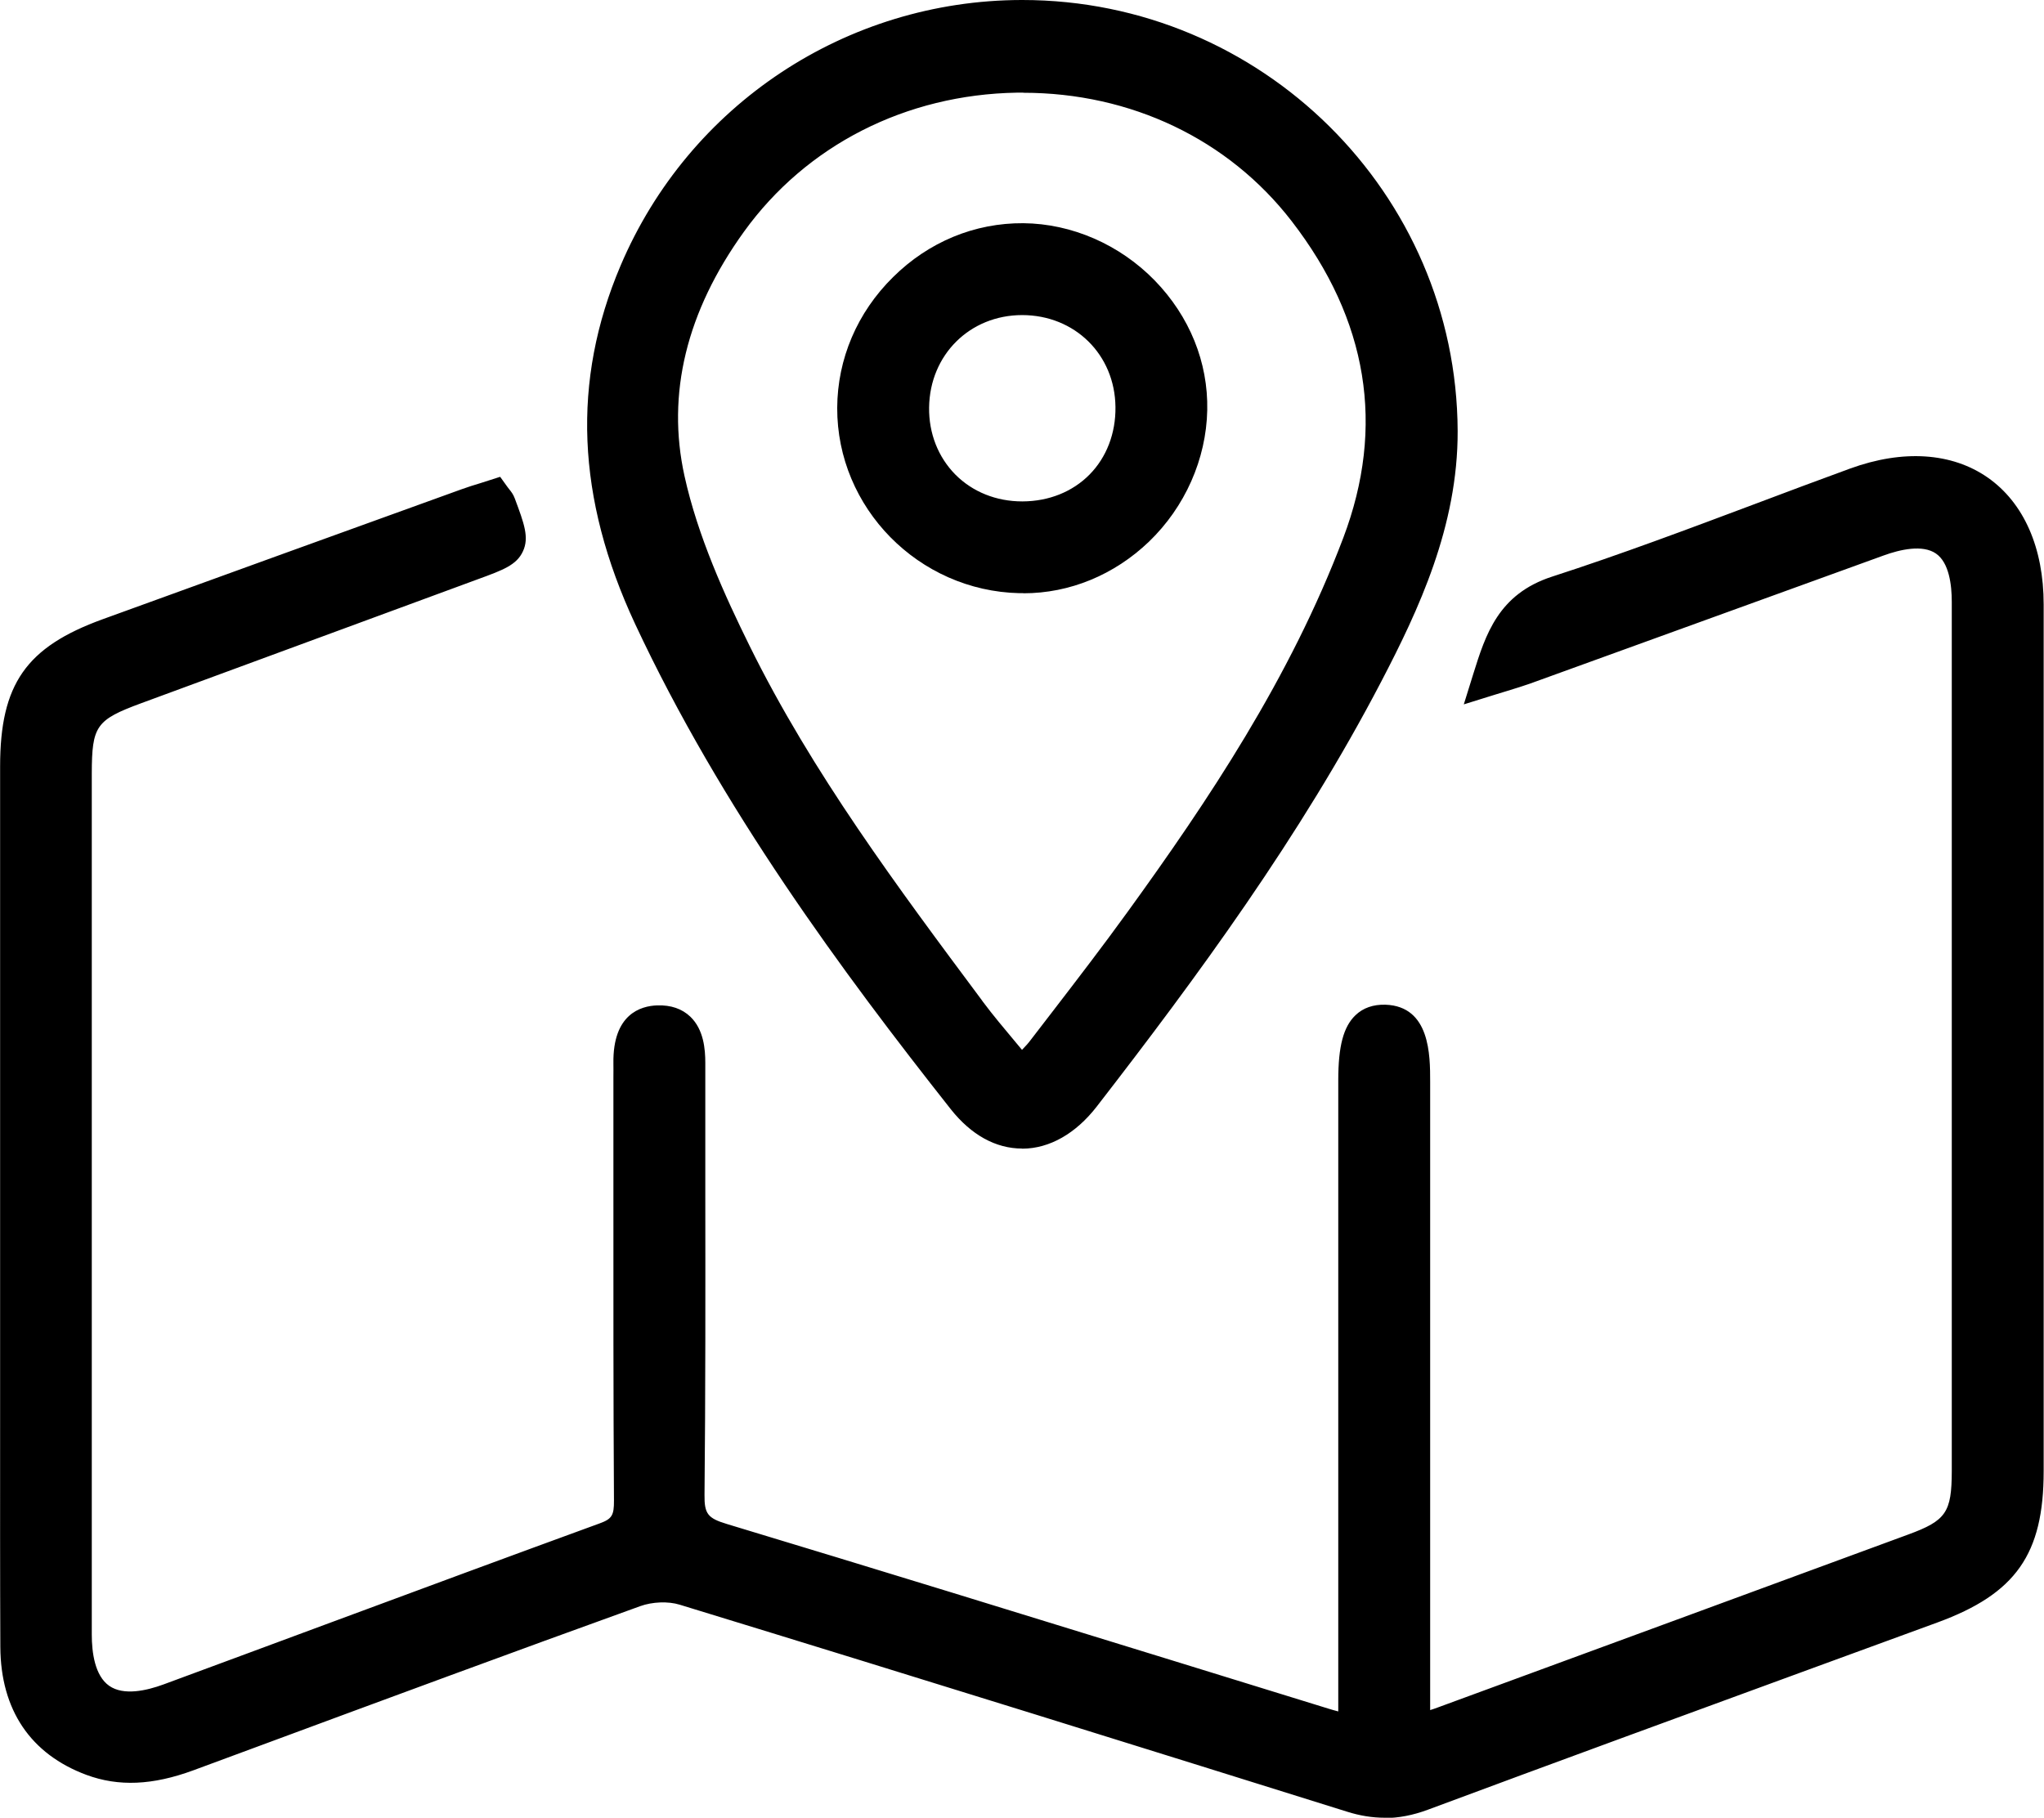
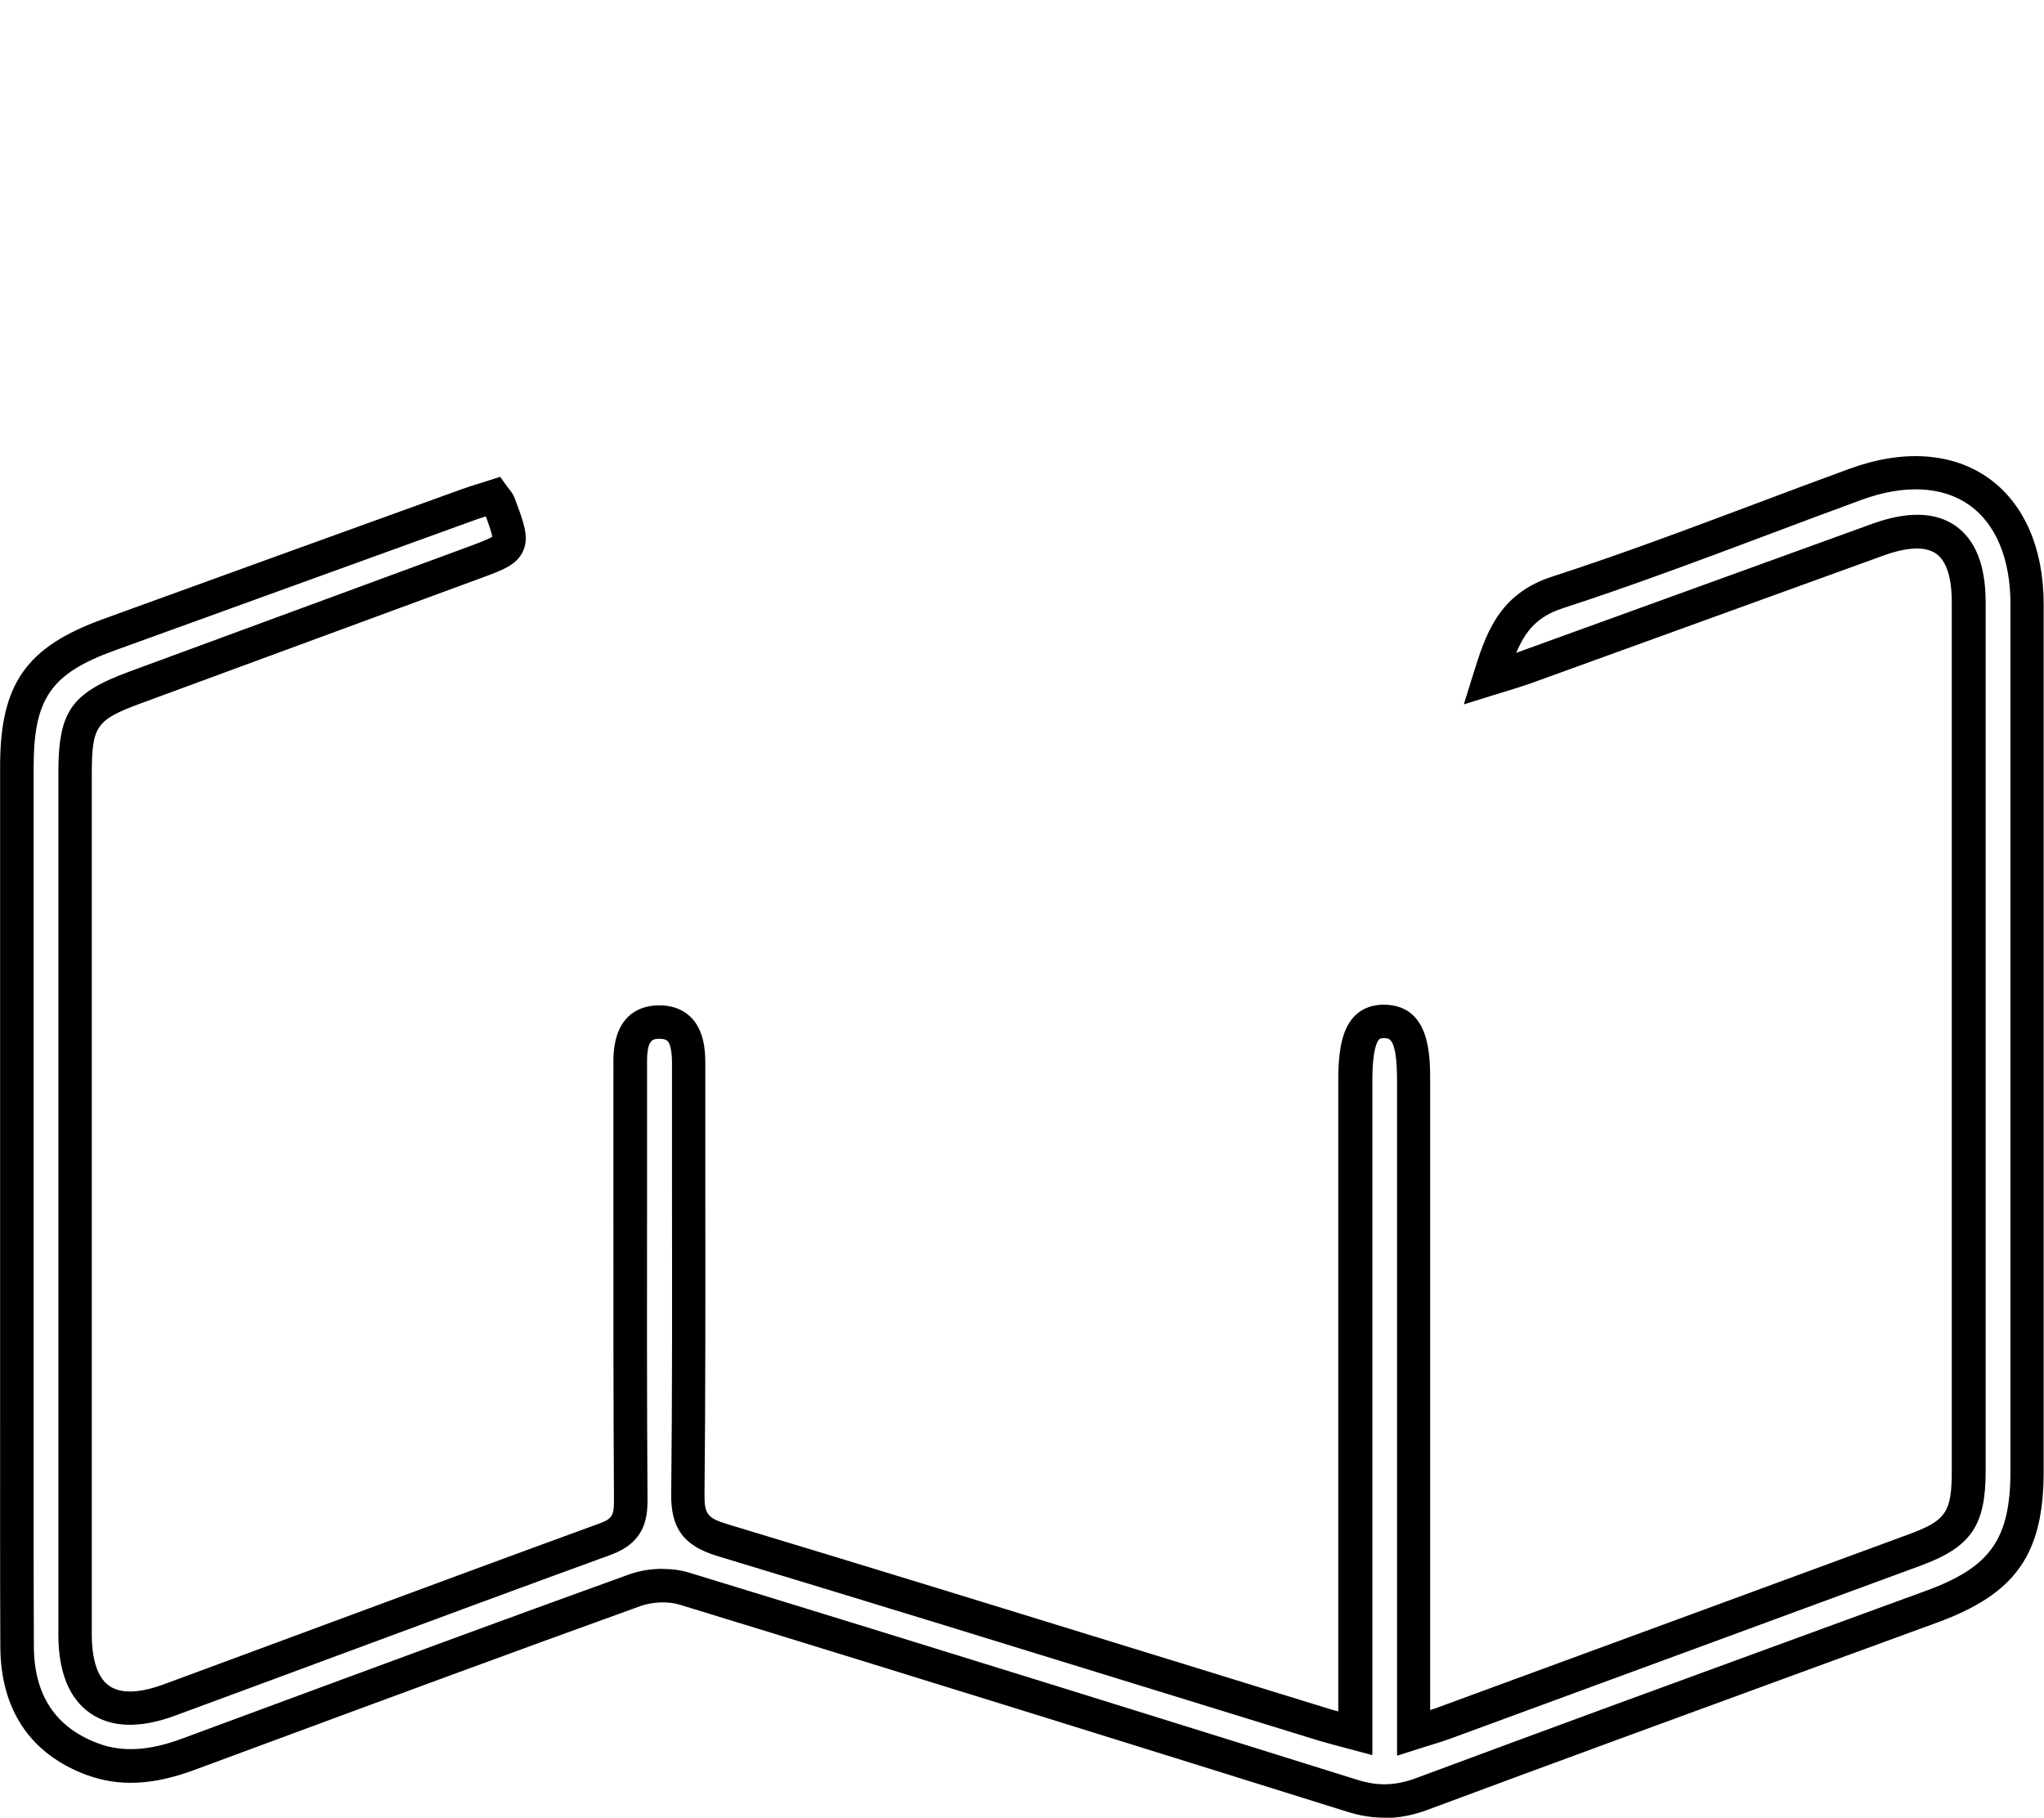
<svg xmlns="http://www.w3.org/2000/svg" id="Layer_1" data-name="Layer 1" viewBox="0 0 182.84 162.63">
  <defs>
    <style>
      .cls-1 {
        stroke-width: 0px;
      }
    </style>
  </defs>
  <g id="xlCc4J.tif">
    <g>
      <g>
-         <path class="cls-1" d="m126.46,155c1.14-.36,1.93-.57,2.69-.85,14.04-5.16,28.07-10.32,42.1-15.48,3.95-1.46,4.87-2.78,4.87-7.06,0-25.93,0-51.86,0-77.78,0-5.54-2.84-7.47-8.11-5.56-10.54,3.82-21.08,7.65-31.62,11.47-.9.33-1.83.58-3.14.98,1.15-3.69,2.15-6.45,6.09-7.72,9-2.92,17.81-6.45,26.71-9.69,8.82-3.21,15.3,1.35,15.3,10.76,0,25.85,0,51.69,0,77.54,0,6.76-2.14,9.8-8.52,12.13-15.21,5.58-30.43,11.12-45.61,16.77-2.16.8-4.1.85-6.27.17-19.89-6.23-39.78-12.42-59.71-18.52-1.36-.42-3.13-.34-4.48.15-13.36,4.82-26.67,9.77-39.99,14.69-2.8,1.04-5.65,1.47-8.51.41-4.4-1.64-6.7-5.07-6.73-10.05-.04-9.22-.01-18.45-.01-27.67,0-17.04,0-34.07,0-51.11,0-6.72,1.93-9.49,8.19-11.76,10.7-3.89,21.4-7.76,32.11-11.63.77-.28,1.57-.51,2.35-.76.22.3.41.48.49.69q1.43,3.86-2.38,5.28c-10.05,3.71-20.1,7.4-30.15,11.11-4.63,1.71-5.39,2.79-5.39,7.7,0,25.68,0,51.36,0,77.04,0,5.69,3.05,7.84,8.41,5.86,13.01-4.79,25.99-9.66,39.02-14.4,1.82-.66,2.29-1.63,2.27-3.47-.08-12.38-.04-24.76-.04-37.15,0-.66,0-1.33,0-1.99-.02-1.81.35-3.58,2.47-3.65,2.28-.08,2.75,1.69,2.75,3.63-.01,12.88.07,25.76-.07,38.64-.03,2.46.78,3.38,3.07,4.07,17.96,5.42,35.88,10.99,53.81,16.51.78.24,1.58.43,2.83.77v-3.08c0-18.45,0-36.9,0-55.35,0-3.85.75-5.33,2.67-5.27,1.88.06,2.55,1.47,2.55,5.39,0,18.37,0,36.73,0,55.1v3.17Z" />
        <path class="cls-1" d="m123.85,162.63c-1.1,0-2.21-.18-3.35-.54-16.37-5.12-37.94-11.86-59.7-18.52-1.03-.32-2.45-.26-3.53.13-11.4,4.11-22.96,8.39-34.14,12.53l-5.84,2.16c-3.64,1.34-6.68,1.47-9.55.41-5.01-1.86-7.68-5.82-7.71-11.45-.03-6.55-.02-13.09-.02-19.64v-8.04s0-14.37,0-14.37c0-12.25,0-24.49,0-36.73,0-7.36,2.32-10.68,9.18-13.17,10.7-3.89,21.4-7.76,32.11-11.63.55-.2,1.1-.37,1.66-.54l1.78-.57.64.89c.06.08.11.15.16.21.17.21.38.47.51.84.84,2.25,1.3,3.49.73,4.72-.56,1.23-1.78,1.68-4,2.49-5.71,2.11-11.42,4.21-17.13,6.31l-13.03,4.8c-4.03,1.49-4.4,2.02-4.41,6.29,0,25.68,0,51.36,0,77.04,0,1.59.27,3.68,1.56,4.58,1.29.9,3.34.43,4.84-.12,4.99-1.84,9.97-3.69,14.96-5.54,7.88-2.92,16.03-5.94,24.06-8.87,1.1-.4,1.3-.71,1.29-2.05-.06-9.35-.05-18.85-.05-28.04v-9.8c0-.43.01-.86,0-1.29-.06-4.38,2.43-5.12,3.92-5.17,1.22-.04,2.22.3,2.97,1.02,1.19,1.15,1.33,2.9,1.33,4.11,0,3.8,0,7.6,0,11.39.01,8.94.02,18.17-.07,27.26-.02,1.71.28,2.1,2,2.62,13.38,4.04,26.95,8.23,40.08,12.28,4.58,1.41,9.16,2.83,13.73,4.24.29.09.57.17.88.25v-56.47c0-3.04.46-4.78,1.53-5.81.69-.67,1.61-.98,2.69-.95,4,.14,4,4.53,4,6.88v56.23c.23-.07.45-.15.67-.23,14.04-5.16,28.07-10.31,42.1-15.48,3.38-1.24,3.88-1.98,3.89-5.66,0-25.93,0-51.86,0-77.78,0-1.52-.24-3.51-1.41-4.32-1.19-.83-3.21-.37-4.69.17l-14.18,5.14c-5.81,2.11-11.63,4.22-17.44,6.32-.62.22-1.25.41-1.99.64-.37.11-.77.23-1.21.37l-2.73.85.85-2.73c1.1-3.51,2.23-7.14,7.05-8.7,6.12-1.98,12.26-4.29,18.2-6.52,2.82-1.06,5.63-2.12,8.46-3.15,4.73-1.72,9.1-1.43,12.31.81,3.23,2.26,5,6.29,5,11.35,0,25.85,0,51.69,0,77.54,0,7.43-2.49,10.97-9.5,13.54l-11.15,4.08c-11.3,4.14-22.98,8.41-34.45,12.68-1.32.49-2.6.74-3.89.74Zm-64.57-22.26c.84,0,1.66.11,2.39.34,21.77,6.66,43.35,13.4,59.72,18.52,1.87.59,3.45.54,5.3-.15,11.47-4.27,23.16-8.55,34.46-12.68l11.15-4.08c5.77-2.12,7.53-4.62,7.54-10.73,0-25.85,0-51.69,0-77.54,0-4.06-1.32-7.22-3.72-8.89-2.39-1.67-5.79-1.83-9.57-.45-2.82,1.03-5.62,2.08-8.43,3.14-5.97,2.24-12.15,4.56-18.33,6.57-2.27.74-3.33,2.01-4.16,3.99.08-.03.16-.06.24-.09,5.81-2.1,11.63-4.21,17.44-6.32l14.18-5.14c3.13-1.13,5.64-1.07,7.44.19,1.78,1.25,2.68,3.53,2.69,6.78,0,25.93,0,51.86,0,77.79,0,4.9-1.31,6.8-5.85,8.47-14.03,5.17-28.07,10.33-42.1,15.49-.52.19-1.06.36-1.7.55-.32.1-.66.2-1.05.33l-1.95.62v-60.31c0-3.85-.66-3.87-1.1-3.89-.37-.01-.47.08-.5.11-.18.18-.61.89-.61,3.66v60.38s-3.03-.81-3.03-.81c-.67-.18-1.21-.32-1.74-.48-4.58-1.41-9.16-2.82-13.74-4.24-13.12-4.05-26.7-8.24-40.07-12.28-3.01-.91-4.17-2.46-4.14-5.52.1-9.07.08-18.3.07-27.23,0-3.8,0-7.6,0-11.4,0-1.34-.26-1.8-.42-1.95-.14-.13-.4-.19-.78-.18-.49.02-1.05.04-1.03,2.13,0,.45,0,.9,0,1.34v9.78c-.01,9.19-.02,18.68.04,28.02.01,1.83-.37,3.83-3.26,4.89-8.02,2.92-16.17,5.94-24.04,8.86-4.99,1.85-9.97,3.7-14.97,5.54-3.15,1.16-5.71,1.08-7.59-.23-1.88-1.31-2.84-3.68-2.84-7.04,0-25.68,0-51.36,0-77.04,0-5.56,1.13-7.18,6.37-9.11l13.03-4.8c5.71-2.1,11.42-4.2,17.13-6.31.91-.34,1.93-.71,2.28-.95-.04-.33-.29-1.05-.57-1.82-.38.12-.76.24-1.13.38-10.7,3.87-21.41,7.75-32.11,11.63-5.65,2.05-7.2,4.28-7.21,10.35,0,12.24,0,24.49,0,36.73v14.37s0,8.04,0,8.04c0,6.54-.01,13.08.02,19.63.02,4.33,1.95,7.24,5.75,8.65,2.16.8,4.54.67,7.46-.41l5.84-2.16c11.19-4.14,22.75-8.42,34.17-12.54.94-.34,2-.51,3.03-.51Z" />
      </g>
      <g>
-         <path class="cls-1" d="m91.38,1.5c20.55-.04,37.42,16.51,37.5,37.05.03,7.83-3.1,14.88-6.65,21.7-7.06,13.53-16.01,25.81-25.33,37.83-3.18,4.1-7.47,4.29-10.68.23-10.67-13.51-20.73-27.43-28.05-43.13-4.71-10.09-5.75-20.31-1.28-30.83C62.73,10.61,76.33,1.53,91.38,1.5Zm-.04,94.68c.92-.99,1.53-1.55,2.03-2.2,2.93-3.83,5.9-7.63,8.72-11.53,7.67-10.59,14.81-21.48,19.48-33.81,4.11-10.88,2.01-20.92-4.85-29.8-12.78-16.53-39.17-15.93-51.38,1.01-4.94,6.85-7.41,14.71-5.57,23.06,1.18,5.36,3.49,10.57,5.94,15.53,5.68,11.52,13.36,21.8,21.02,32.07,1.38,1.84,2.91,3.57,4.62,5.66Z" />
-         <path class="cls-1" d="m91.43,102.76c-2.36,0-4.56-1.22-6.38-3.52-9.64-12.21-20.53-26.92-28.24-43.42-5.25-11.26-5.68-21.74-1.3-32.05C61.63,9.36,75.71.03,91.38,0h.07c21.39,0,38.85,17.28,38.94,38.55.03,8.53-3.5,16.03-6.82,22.4-7.25,13.91-16.53,26.51-25.47,38.06-1.87,2.41-4.22,3.75-6.63,3.76h-.03Zm-.04-99.76c-14.47.02-27.47,8.64-33.12,21.94-4.03,9.48-3.61,19.16,1.26,29.61,7.57,16.23,18.34,30.76,27.87,42.83,1.23,1.56,2.62,2.38,4.03,2.38h.02c1.48,0,2.96-.91,4.27-2.6,8.86-11.43,18.04-23.9,25.18-37.61,3.91-7.5,6.51-13.94,6.48-21-.08-19.62-16.19-35.56-35.94-35.56h-.06Zm-.12,95.46l-1.09-1.33c-.55-.68-1.09-1.32-1.61-1.93-1.08-1.29-2.1-2.5-3.05-3.78l-.12-.17c-7.53-10.1-15.32-20.55-21.03-32.13-2.29-4.64-4.8-10.16-6.06-15.87-1.79-8.11.22-16.5,5.81-24.26,6.13-8.51,15.89-13.5,26.79-13.68,10.82-.21,20.64,4.42,26.99,12.63,7.52,9.73,9.23,20.24,5.07,31.24-4.87,12.88-12.33,24.03-19.66,34.16-2.2,3.04-4.51,6.05-6.75,8.97l-1.99,2.6c-.38.49-.79.92-1.28,1.43-.25.26-.52.54-.84.88l-1.17,1.26Zm.26-90.17c-.19,0-.38,0-.57,0-9.94.17-18.83,4.7-24.41,12.44-5.15,7.15-6.94,14.51-5.32,21.86,1.19,5.4,3.61,10.71,5.82,15.19,5.59,11.34,13.3,21.67,20.75,31.67l.12.17c.9,1.21,1.9,2.39,2.95,3.65.18.22.36.43.55.66.31-.32.55-.58.75-.85l2-2.6c2.23-2.9,4.53-5.9,6.7-8.9,7.21-9.96,14.54-20.91,19.29-33.46,3.77-9.96,2.21-19.5-4.63-28.35-5.65-7.31-14.37-11.47-24-11.47Z" />
-       </g>
+         </g>
      <g>
-         <path class="cls-1" d="m91.51,21.46c8.19.07,15.12,7.12,14.96,15.2-.16,8.25-7.16,15.08-15.26,14.9-8.14-.18-14.86-7.01-14.84-15.07.03-8.19,6.98-15.1,15.13-15.03Zm-.03,24.9c5.68-.03,9.85-4.27,9.79-9.97-.06-5.54-4.28-9.7-9.85-9.7-5.49,0-9.76,4.24-9.83,9.75-.06,5.64,4.23,9.94,9.88,9.92Z" />
-         <path class="cls-1" d="m91.53,53.07c-.11,0-.23,0-.34,0-9.02-.2-16.33-7.63-16.3-16.58.02-4.38,1.79-8.54,5-11.7,3.18-3.15,7.29-4.85,11.65-4.82,4.34.04,8.62,1.91,11.75,5.12,3.12,3.21,4.79,7.33,4.7,11.61-.09,4.38-1.99,8.66-5.21,11.76-3.11,2.98-7.09,4.62-11.23,4.62Zm-.14-30.11c-3.48,0-6.82,1.4-9.4,3.95-2.6,2.56-4.09,6.06-4.1,9.58-.03,7.2,6.1,13.41,13.37,13.57,3.49.08,6.82-1.27,9.44-3.78,2.66-2.55,4.22-6.07,4.29-9.65.07-3.47-1.3-6.83-3.85-9.46-2.57-2.65-6.08-4.18-9.62-4.21h0s-.08,0-.12,0Zm.05,24.9c-3.13,0-6-1.17-8.11-3.29-2.11-2.13-3.26-5.02-3.22-8.14.07-6.3,5.05-11.23,11.32-11.24h0c6.4,0,11.28,4.81,11.35,11.19.03,3.16-1.1,6.07-3.18,8.19-2.08,2.11-4.96,3.28-8.1,3.3h-.06Zm0-19.67h0c-4.69,0-8.27,3.56-8.33,8.27-.03,2.31.81,4.44,2.35,6,1.54,1.55,3.66,2.4,5.98,2.4h.04c2.34-.01,4.46-.86,5.98-2.4,1.52-1.54,2.35-3.69,2.32-6.05-.05-4.69-3.64-8.22-8.35-8.22Z" />
-       </g>
+         </g>
    </g>
  </g>
</svg>